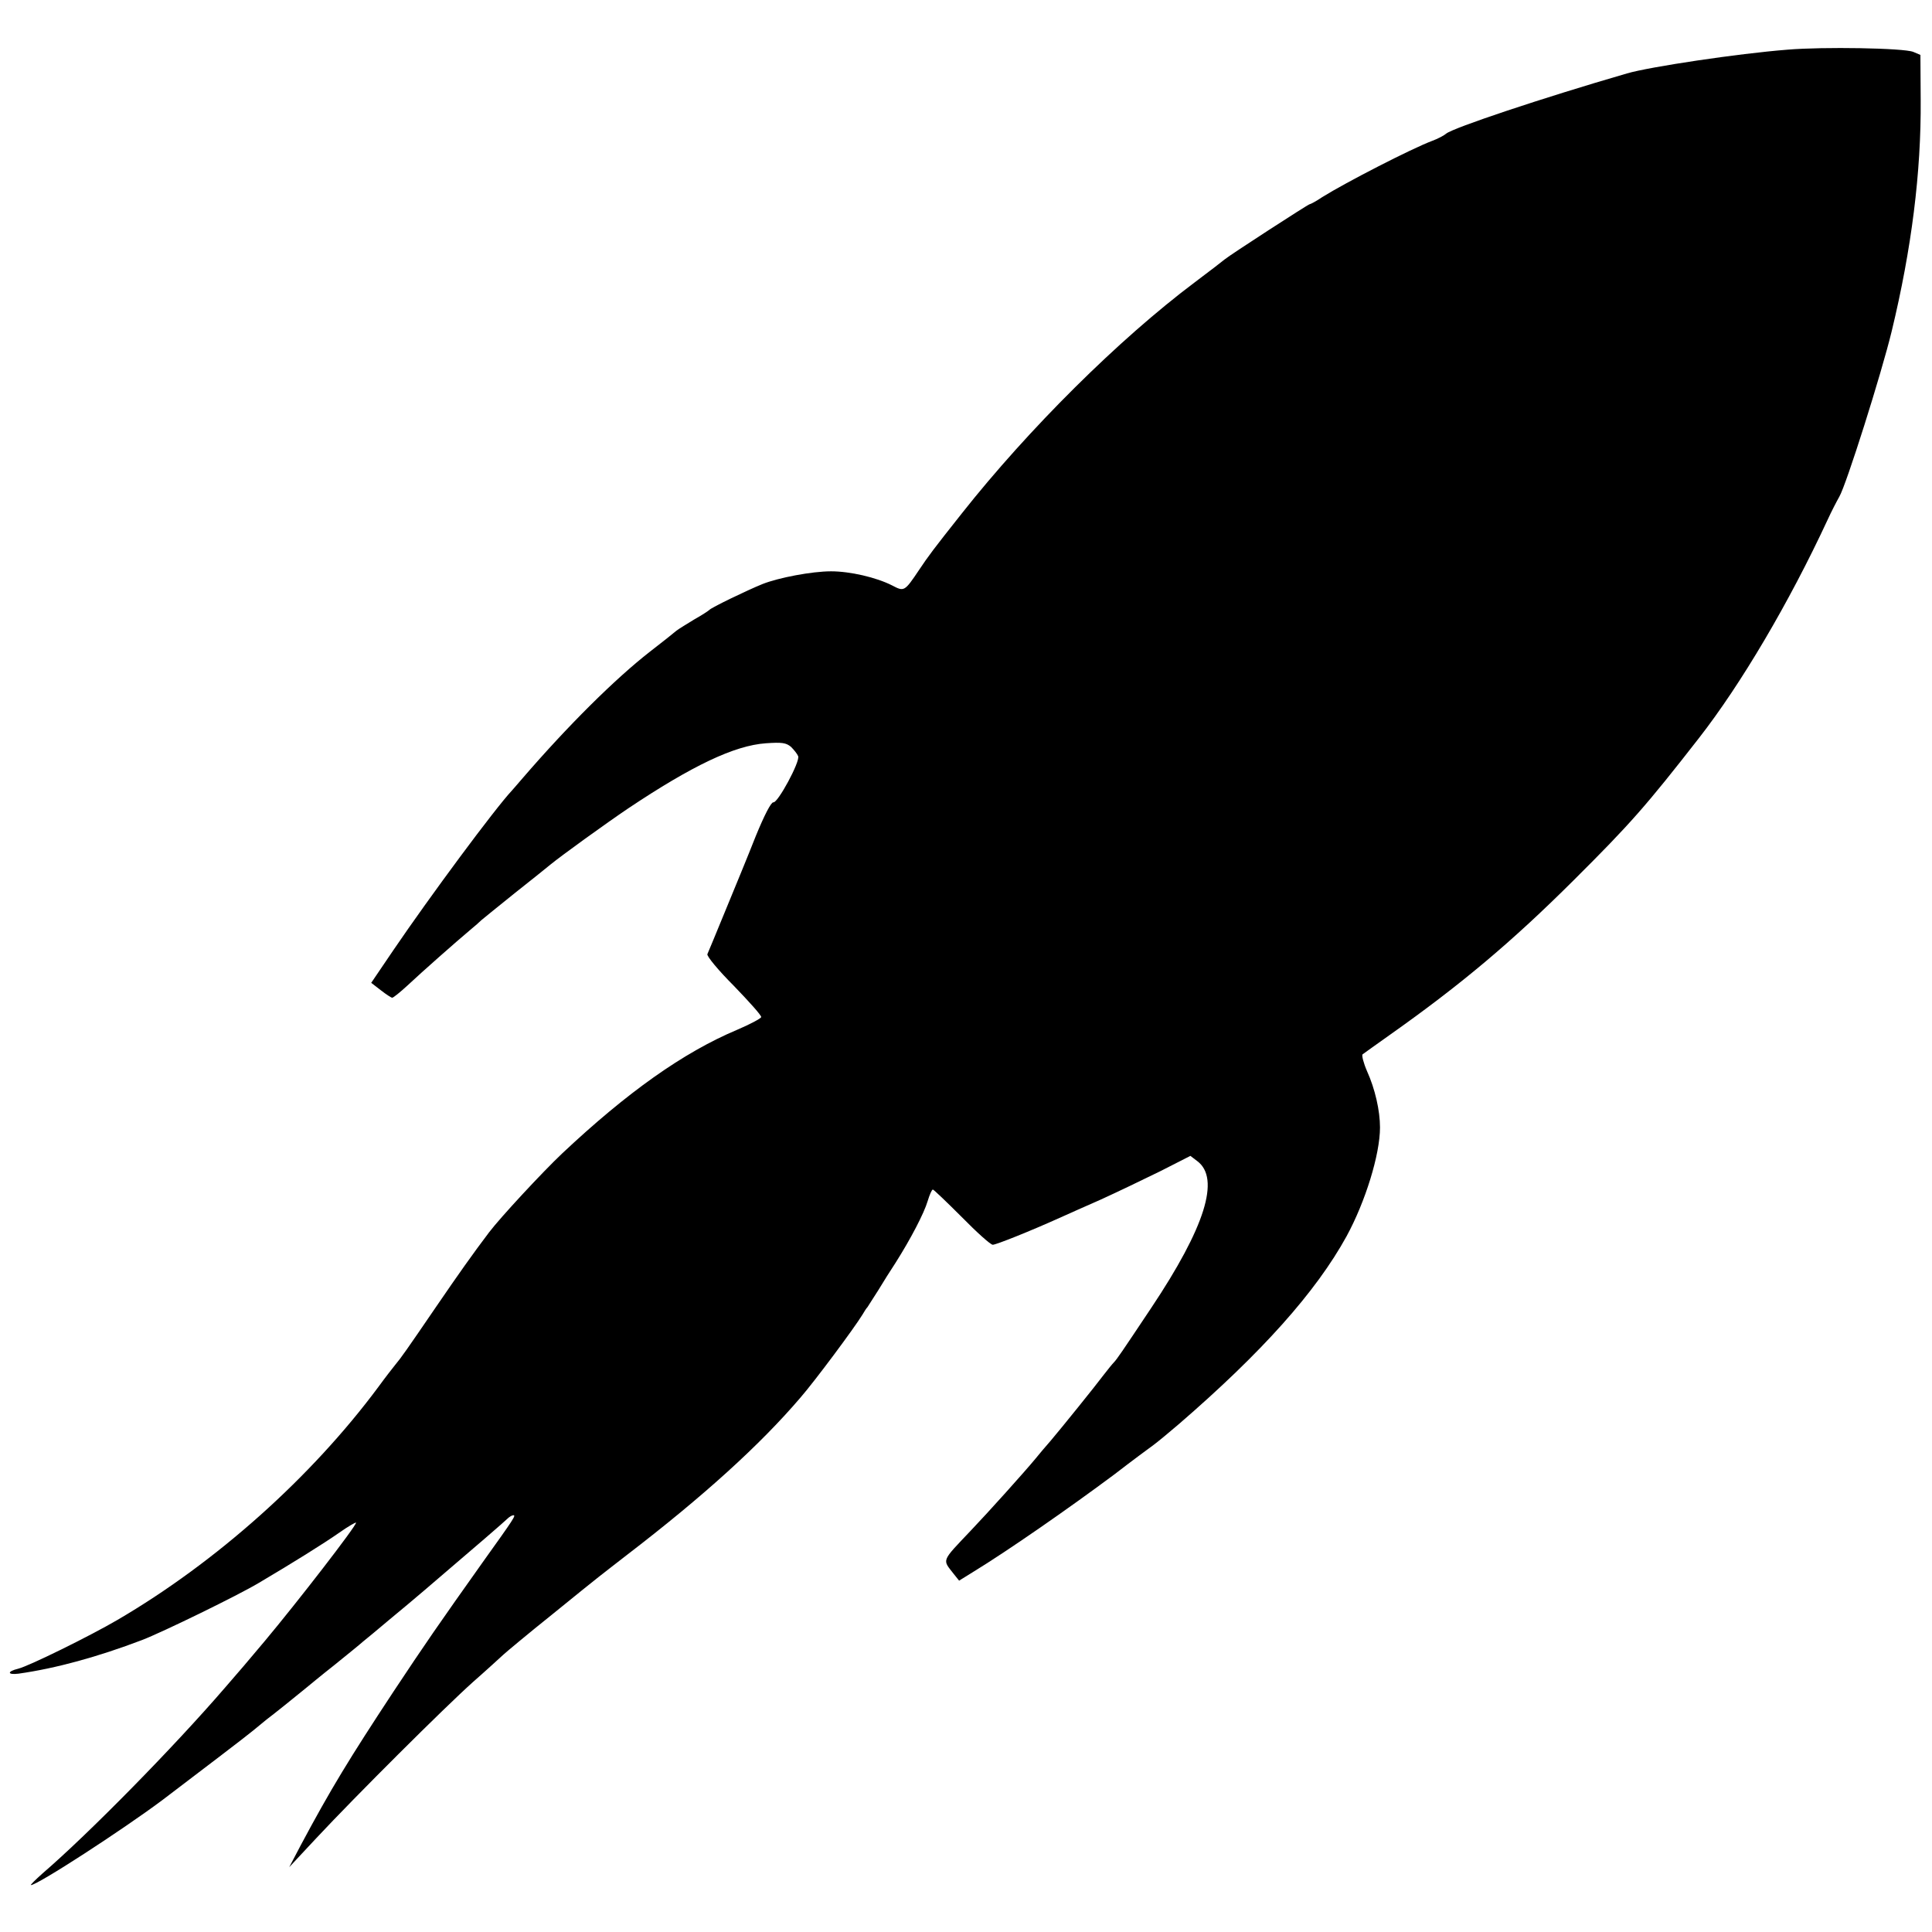
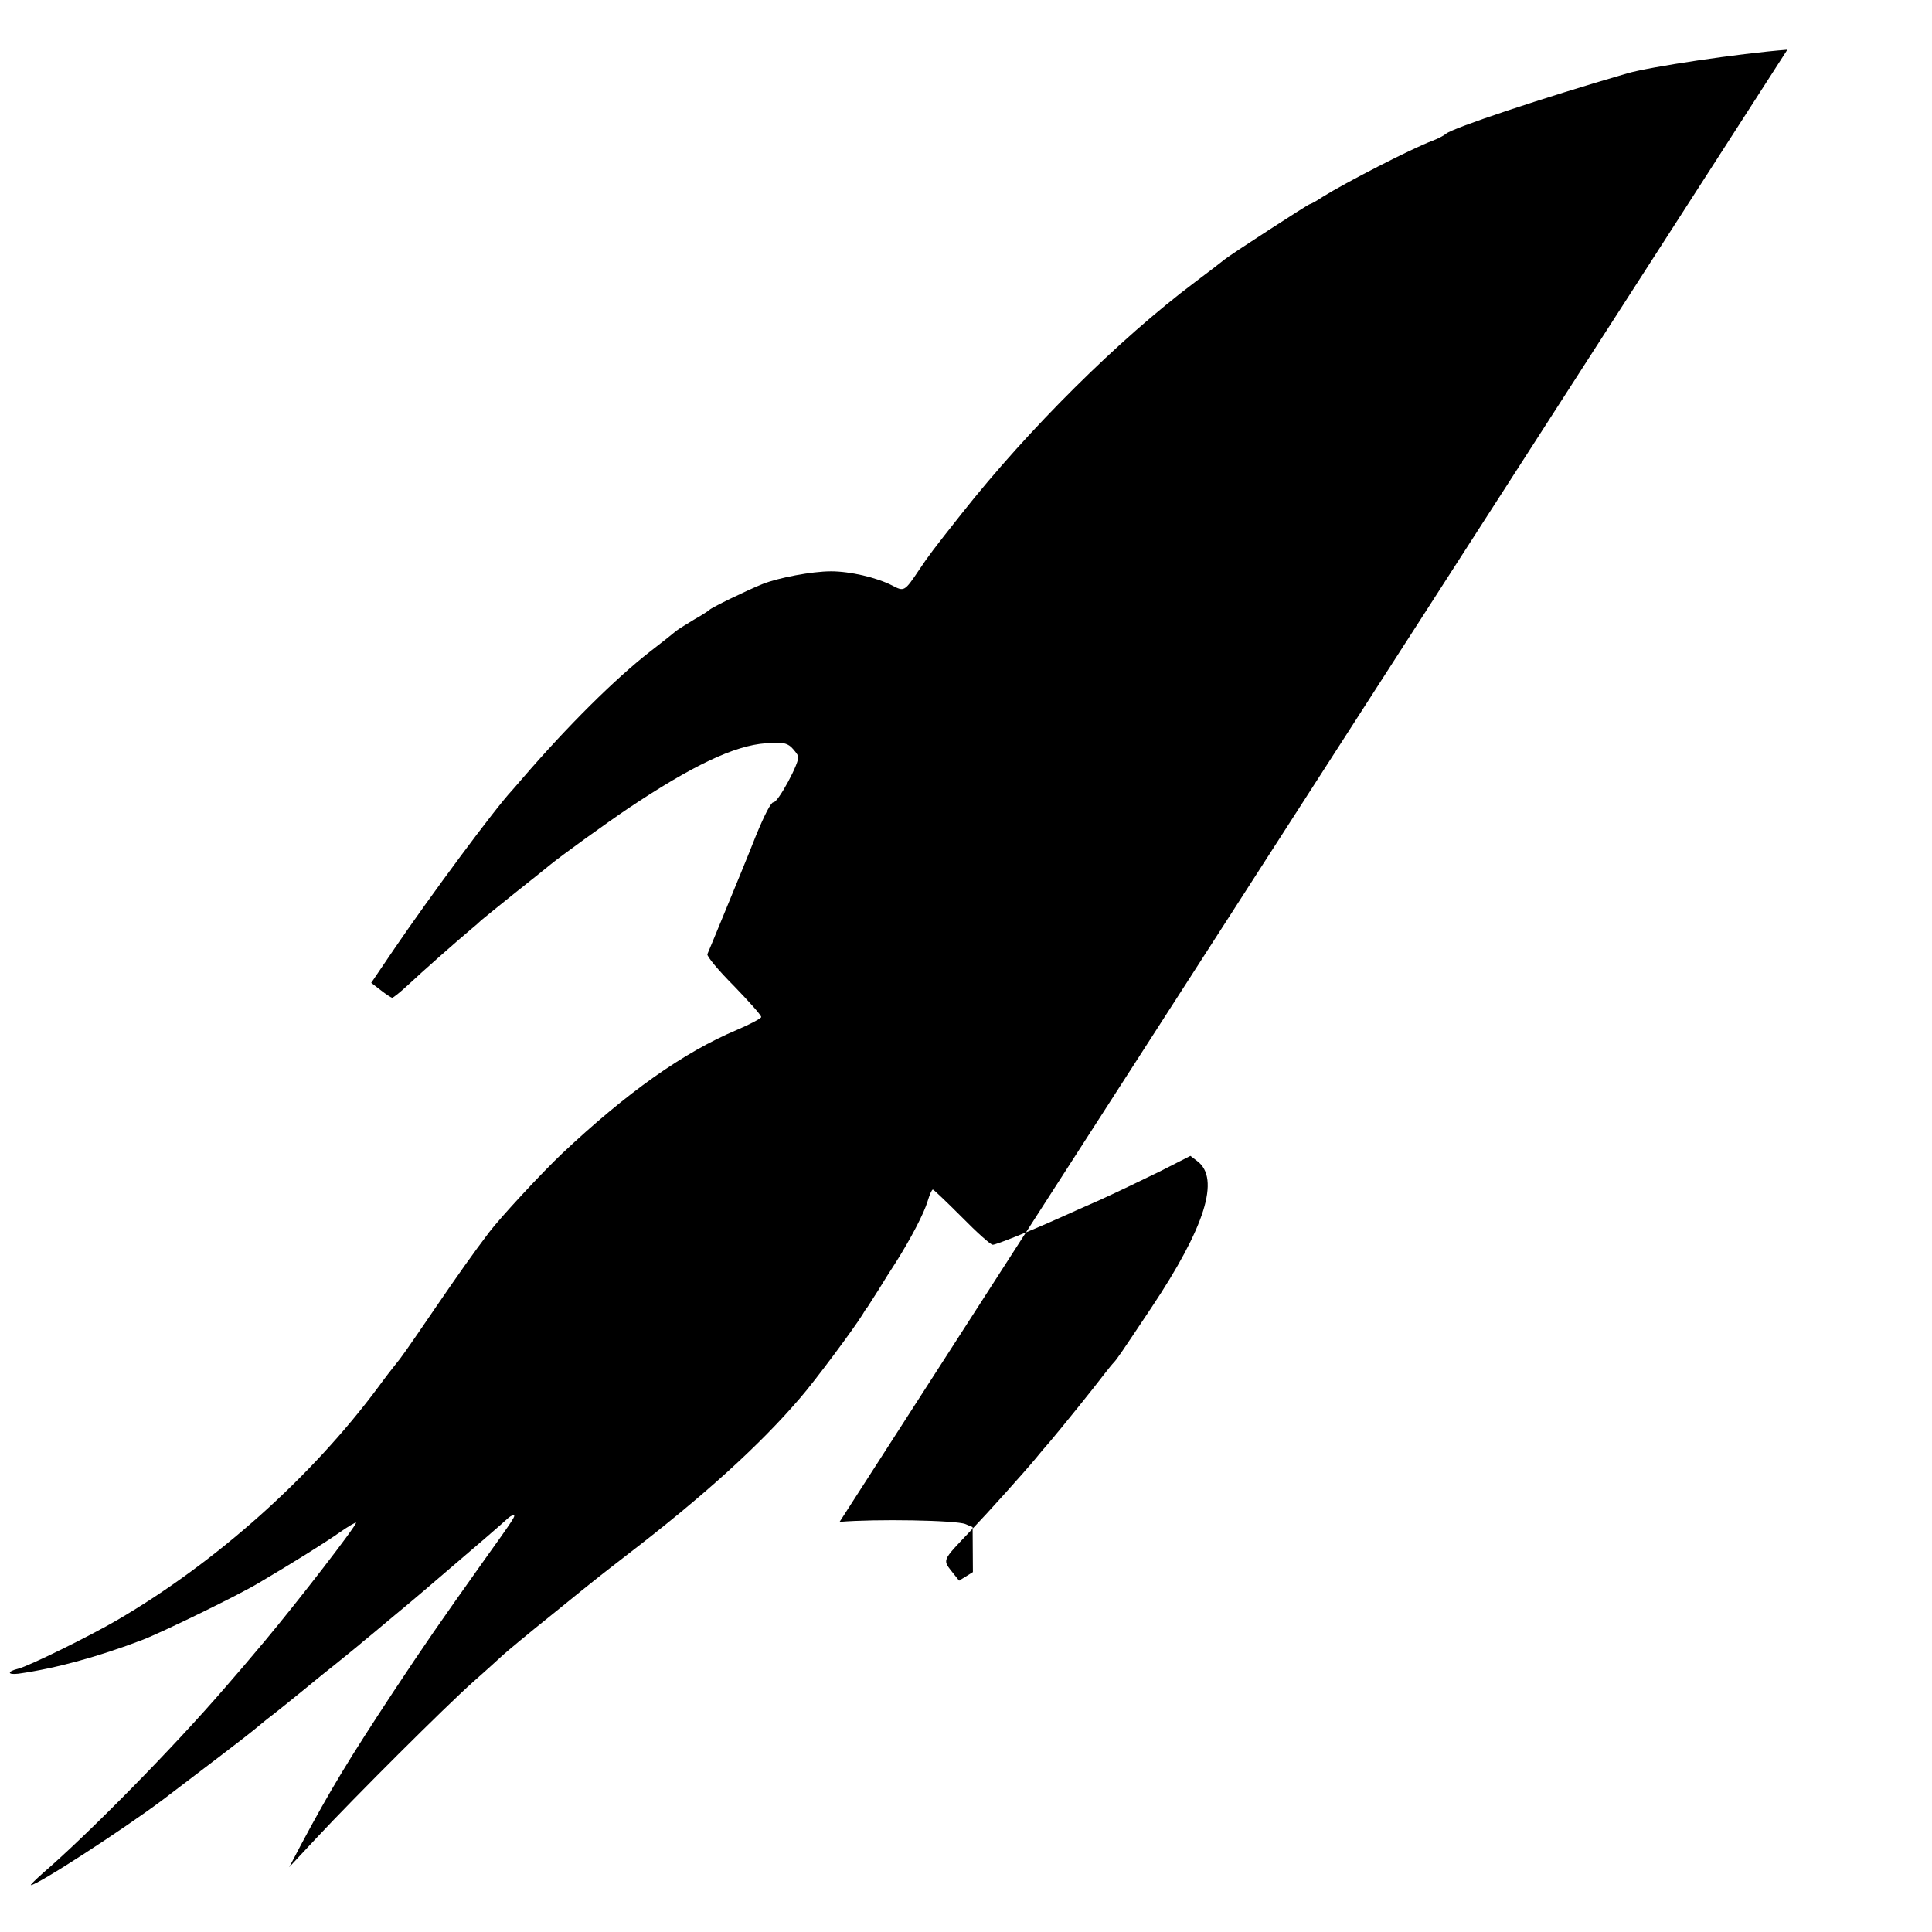
<svg xmlns="http://www.w3.org/2000/svg" version="1.0" width="700pt" height="700pt" viewBox="0 0 700 700" preserveAspectRatio="xMidYMid meet">
  <g transform="translate(0,700) scale(0.1,-0.1)" fill="#000000" stroke="none">
-     <path d="M6476 6820 c-178 -14 -499 -62 -581 -86 -310 -90 -629 -197 -655 -218 -8 -7 -31 -19 -50 -26 -75 -28 -314 -151 -399 -204 -22 -15 -43 -26 -46 -26 -5 0 -289 -184 -308 -200 -7 -6 -55 -43 -107 -82 -276 -207 -603 -532 -845 -838 -103 -130 -121 -154 -155 -205 -53 -79 -54 -79 -98 -56 -57 29 -152 51 -221 51 -69 0 -190 -23 -248 -46 -57 -23 -187 -86 -193 -94 -3 -3 -27 -19 -54 -34 -26 -16 -56 -34 -65 -41 -9 -8 -52 -42 -96 -76 -127 -99 -298 -269 -461 -458 -16 -19 -34 -39 -39 -45 -61 -65 -296 -382 -430 -579 l-80 -118 35 -27 c19 -15 38 -27 41 -27 4 0 29 20 56 45 50 47 178 160 227 201 16 13 34 29 40 35 6 5 61 50 121 98 61 48 119 95 130 104 39 32 201 149 281 203 232 155 385 228 499 236 58 4 73 2 91 -13 11 -11 23 -26 26 -34 7 -20 -74 -170 -90 -167 -8 1 -32 -45 -64 -123 -27 -69 -77 -190 -110 -270 -33 -80 -62 -151 -65 -157 -3 -7 40 -59 96 -115 55 -57 100 -107 99 -113 -1 -5 -40 -26 -87 -46 -195 -82 -399 -227 -634 -448 -71 -67 -224 -232 -265 -286 -59 -78 -110 -150 -190 -267 -110 -161 -129 -188 -150 -213 -9 -11 -37 -47 -61 -80 -242 -326 -586 -634 -945 -844 -99 -58 -320 -167 -360 -177 -41 -10 -40 -23 1 -18 135 19 288 61 448 122 73 28 348 162 423 207 122 72 234 142 290 181 34 24 62 40 62 37 0 -13 -212 -287 -330 -428 -75 -89 -84 -100 -145 -170 -187 -217 -494 -529 -660 -672 -27 -24 -46 -43 -43 -43 24 0 333 201 475 307 142 108 304 231 329 252 17 14 40 33 50 41 23 17 110 87 139 111 11 9 58 48 105 85 47 38 94 76 105 86 11 9 54 44 95 79 41 34 100 83 130 109 184 157 287 246 298 257 7 7 17 13 22 13 10 0 3 -11 -108 -166 -162 -228 -213 -302 -327 -474 -160 -243 -226 -351 -335 -555 l-42 -80 98 105 c143 153 465 474 568 566 49 43 98 88 110 99 12 11 91 77 176 145 192 156 170 137 270 215 279 214 484 400 630 571 53 61 195 252 225 301 6 10 13 22 18 27 4 6 22 34 39 61 17 28 45 73 63 100 55 87 103 179 116 223 7 23 15 42 19 42 3 0 50 -45 105 -100 54 -55 104 -100 112 -100 12 0 135 49 248 100 22 10 87 39 144 64 57 26 153 72 214 102 l110 56 25 -19 c84 -63 28 -240 -167 -532 -110 -165 -123 -184 -135 -197 -6 -6 -22 -26 -36 -44 -33 -44 -155 -195 -194 -241 -17 -19 -42 -49 -55 -65 -38 -46 -170 -193 -233 -259 -109 -115 -104 -104 -63 -157 l20 -25 50 31 c126 77 345 229 514 355 62 48 126 95 141 106 15 11 56 45 91 75 301 260 497 479 608 681 68 125 121 296 121 394 0 61 -18 140 -47 204 -13 30 -20 58 -16 61 5 4 49 35 98 70 259 183 443 338 666 560 206 205 263 270 454 515 153 196 327 491 466 790 15 33 35 71 43 85 25 42 153 447 190 600 72 298 107 576 105 838 l-1 163 -26 11 c-34 14 -326 19 -456 8z" />
+     <path d="M6476 6820 c-178 -14 -499 -62 -581 -86 -310 -90 -629 -197 -655 -218 -8 -7 -31 -19 -50 -26 -75 -28 -314 -151 -399 -204 -22 -15 -43 -26 -46 -26 -5 0 -289 -184 -308 -200 -7 -6 -55 -43 -107 -82 -276 -207 -603 -532 -845 -838 -103 -130 -121 -154 -155 -205 -53 -79 -54 -79 -98 -56 -57 29 -152 51 -221 51 -69 0 -190 -23 -248 -46 -57 -23 -187 -86 -193 -94 -3 -3 -27 -19 -54 -34 -26 -16 -56 -34 -65 -41 -9 -8 -52 -42 -96 -76 -127 -99 -298 -269 -461 -458 -16 -19 -34 -39 -39 -45 -61 -65 -296 -382 -430 -579 l-80 -118 35 -27 c19 -15 38 -27 41 -27 4 0 29 20 56 45 50 47 178 160 227 201 16 13 34 29 40 35 6 5 61 50 121 98 61 48 119 95 130 104 39 32 201 149 281 203 232 155 385 228 499 236 58 4 73 2 91 -13 11 -11 23 -26 26 -34 7 -20 -74 -170 -90 -167 -8 1 -32 -45 -64 -123 -27 -69 -77 -190 -110 -270 -33 -80 -62 -151 -65 -157 -3 -7 40 -59 96 -115 55 -57 100 -107 99 -113 -1 -5 -40 -26 -87 -46 -195 -82 -399 -227 -634 -448 -71 -67 -224 -232 -265 -286 -59 -78 -110 -150 -190 -267 -110 -161 -129 -188 -150 -213 -9 -11 -37 -47 -61 -80 -242 -326 -586 -634 -945 -844 -99 -58 -320 -167 -360 -177 -41 -10 -40 -23 1 -18 135 19 288 61 448 122 73 28 348 162 423 207 122 72 234 142 290 181 34 24 62 40 62 37 0 -13 -212 -287 -330 -428 -75 -89 -84 -100 -145 -170 -187 -217 -494 -529 -660 -672 -27 -24 -46 -43 -43 -43 24 0 333 201 475 307 142 108 304 231 329 252 17 14 40 33 50 41 23 17 110 87 139 111 11 9 58 48 105 85 47 38 94 76 105 86 11 9 54 44 95 79 41 34 100 83 130 109 184 157 287 246 298 257 7 7 17 13 22 13 10 0 3 -11 -108 -166 -162 -228 -213 -302 -327 -474 -160 -243 -226 -351 -335 -555 l-42 -80 98 105 c143 153 465 474 568 566 49 43 98 88 110 99 12 11 91 77 176 145 192 156 170 137 270 215 279 214 484 400 630 571 53 61 195 252 225 301 6 10 13 22 18 27 4 6 22 34 39 61 17 28 45 73 63 100 55 87 103 179 116 223 7 23 15 42 19 42 3 0 50 -45 105 -100 54 -55 104 -100 112 -100 12 0 135 49 248 100 22 10 87 39 144 64 57 26 153 72 214 102 l110 56 25 -19 c84 -63 28 -240 -167 -532 -110 -165 -123 -184 -135 -197 -6 -6 -22 -26 -36 -44 -33 -44 -155 -195 -194 -241 -17 -19 -42 -49 -55 -65 -38 -46 -170 -193 -233 -259 -109 -115 -104 -104 -63 -157 l20 -25 50 31 l-1 163 -26 11 c-34 14 -326 19 -456 8z" />
  </g>
</svg>